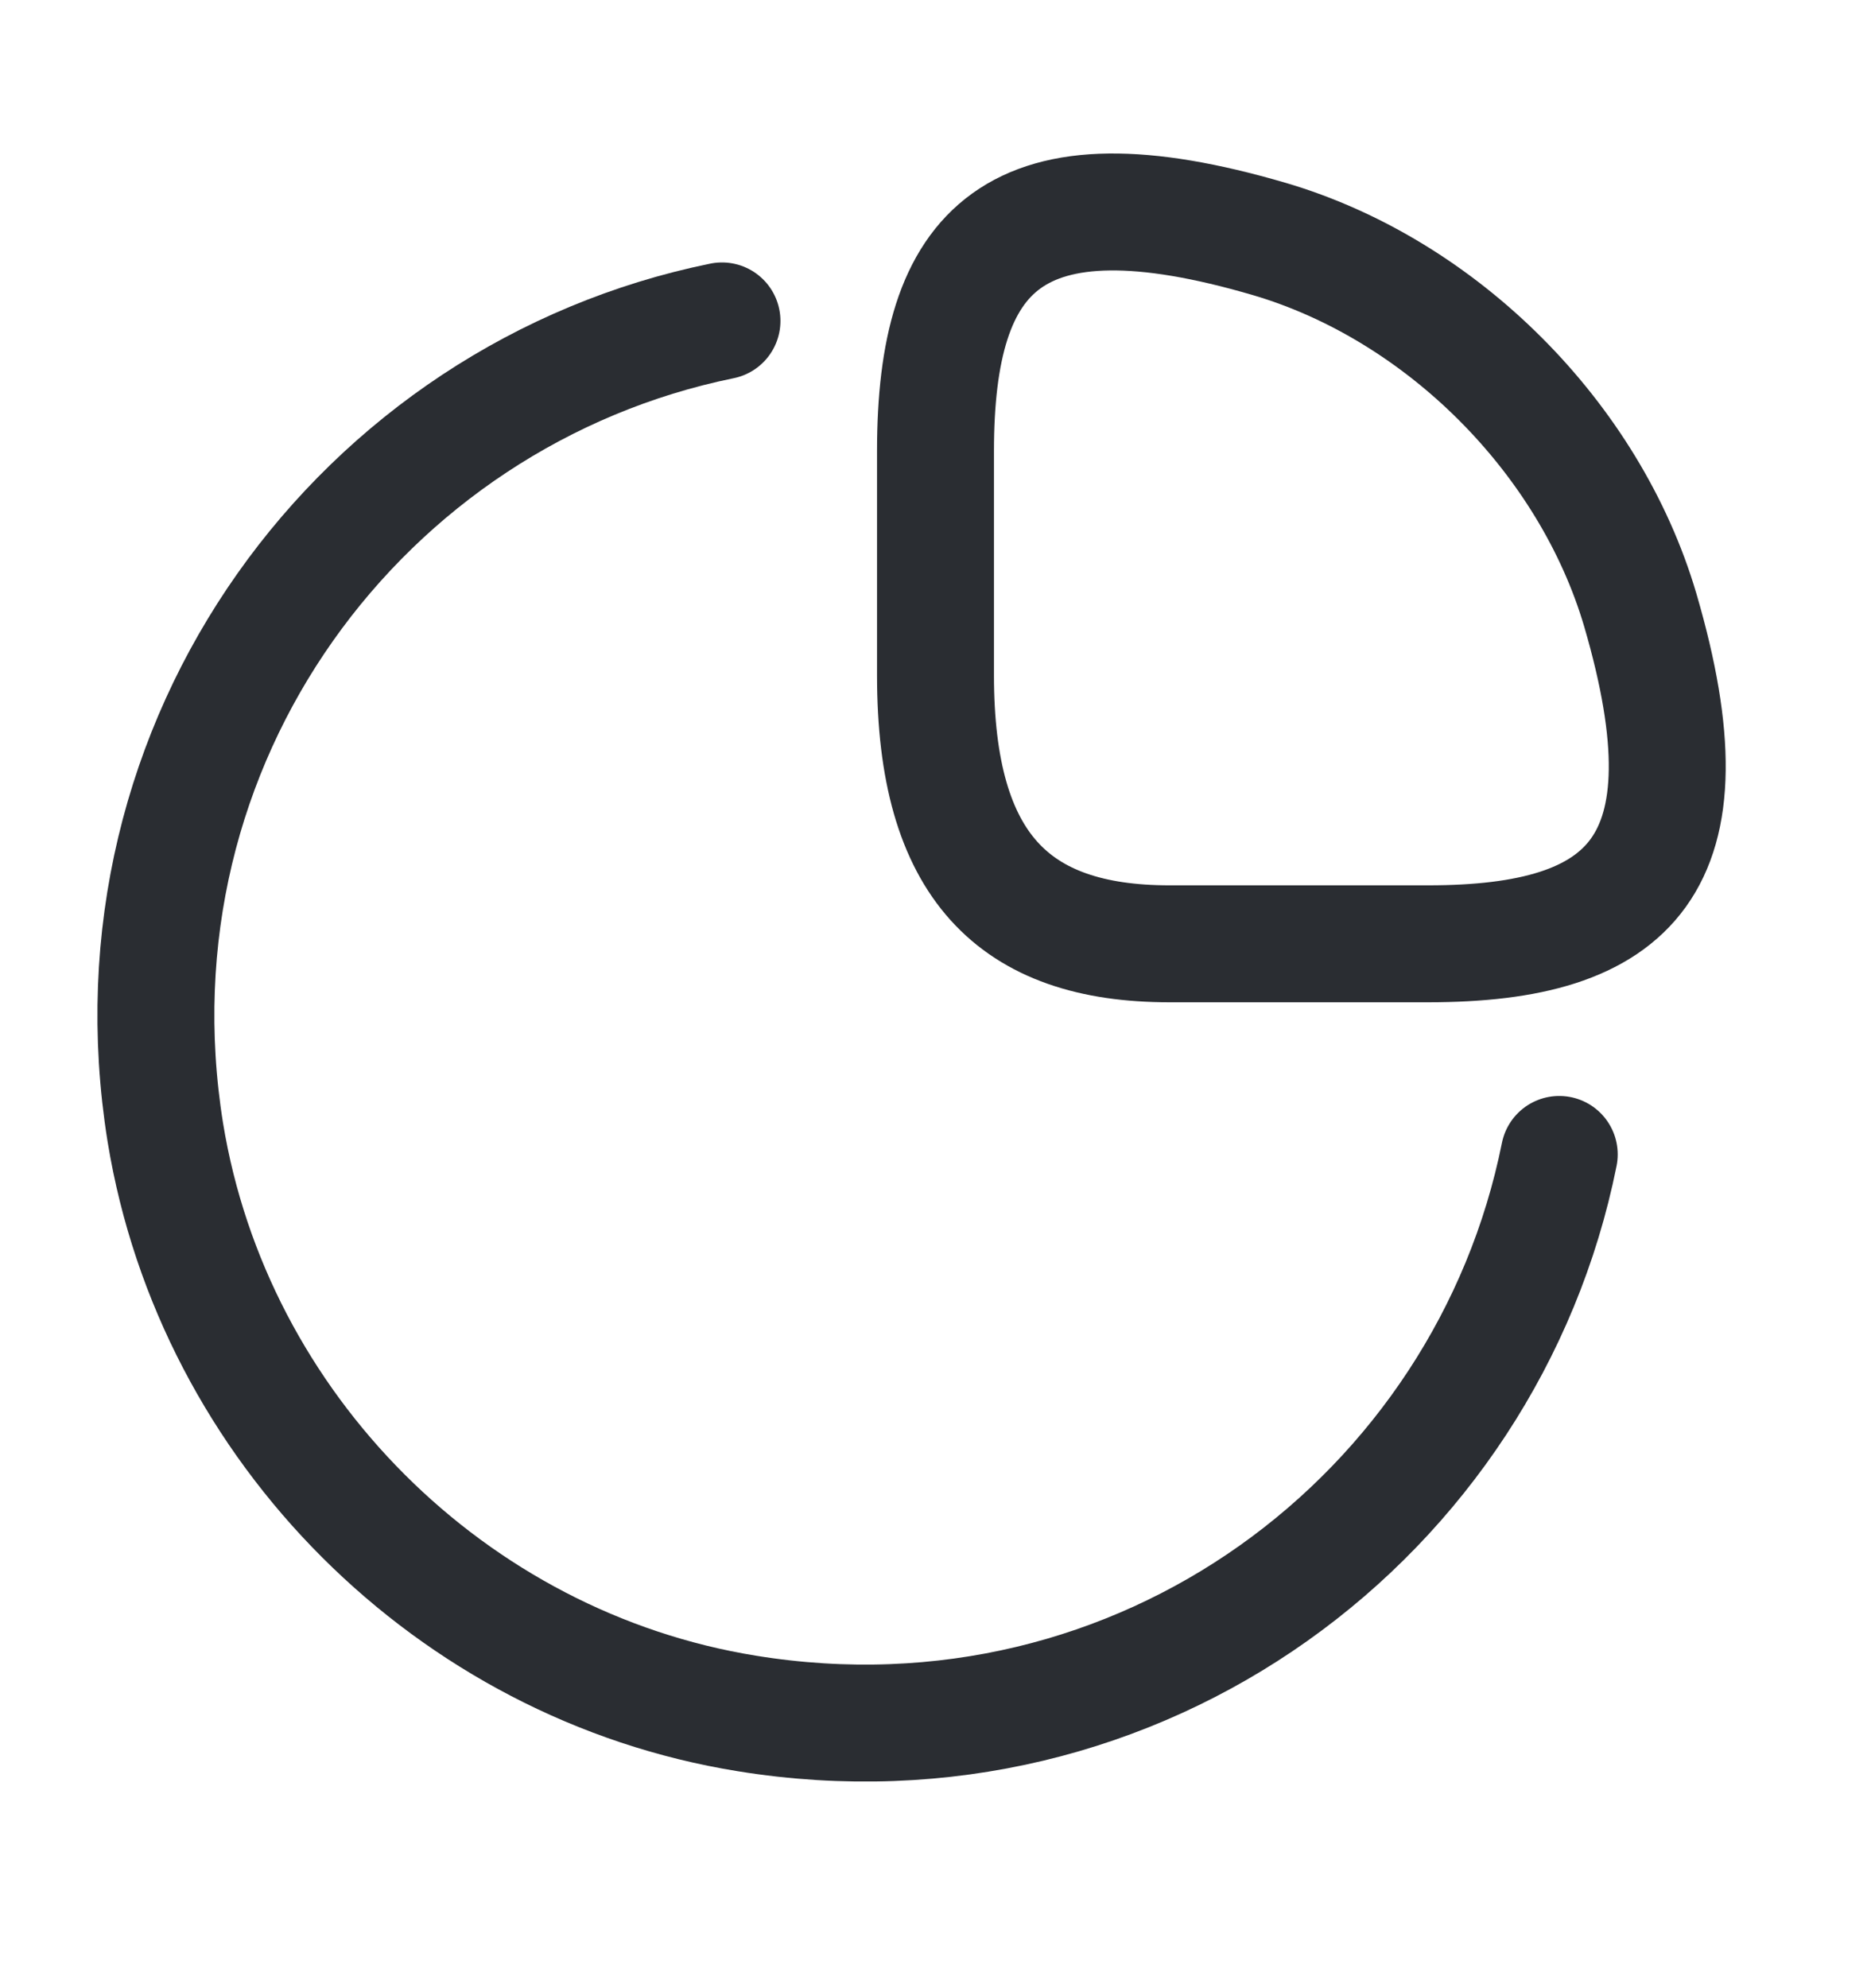
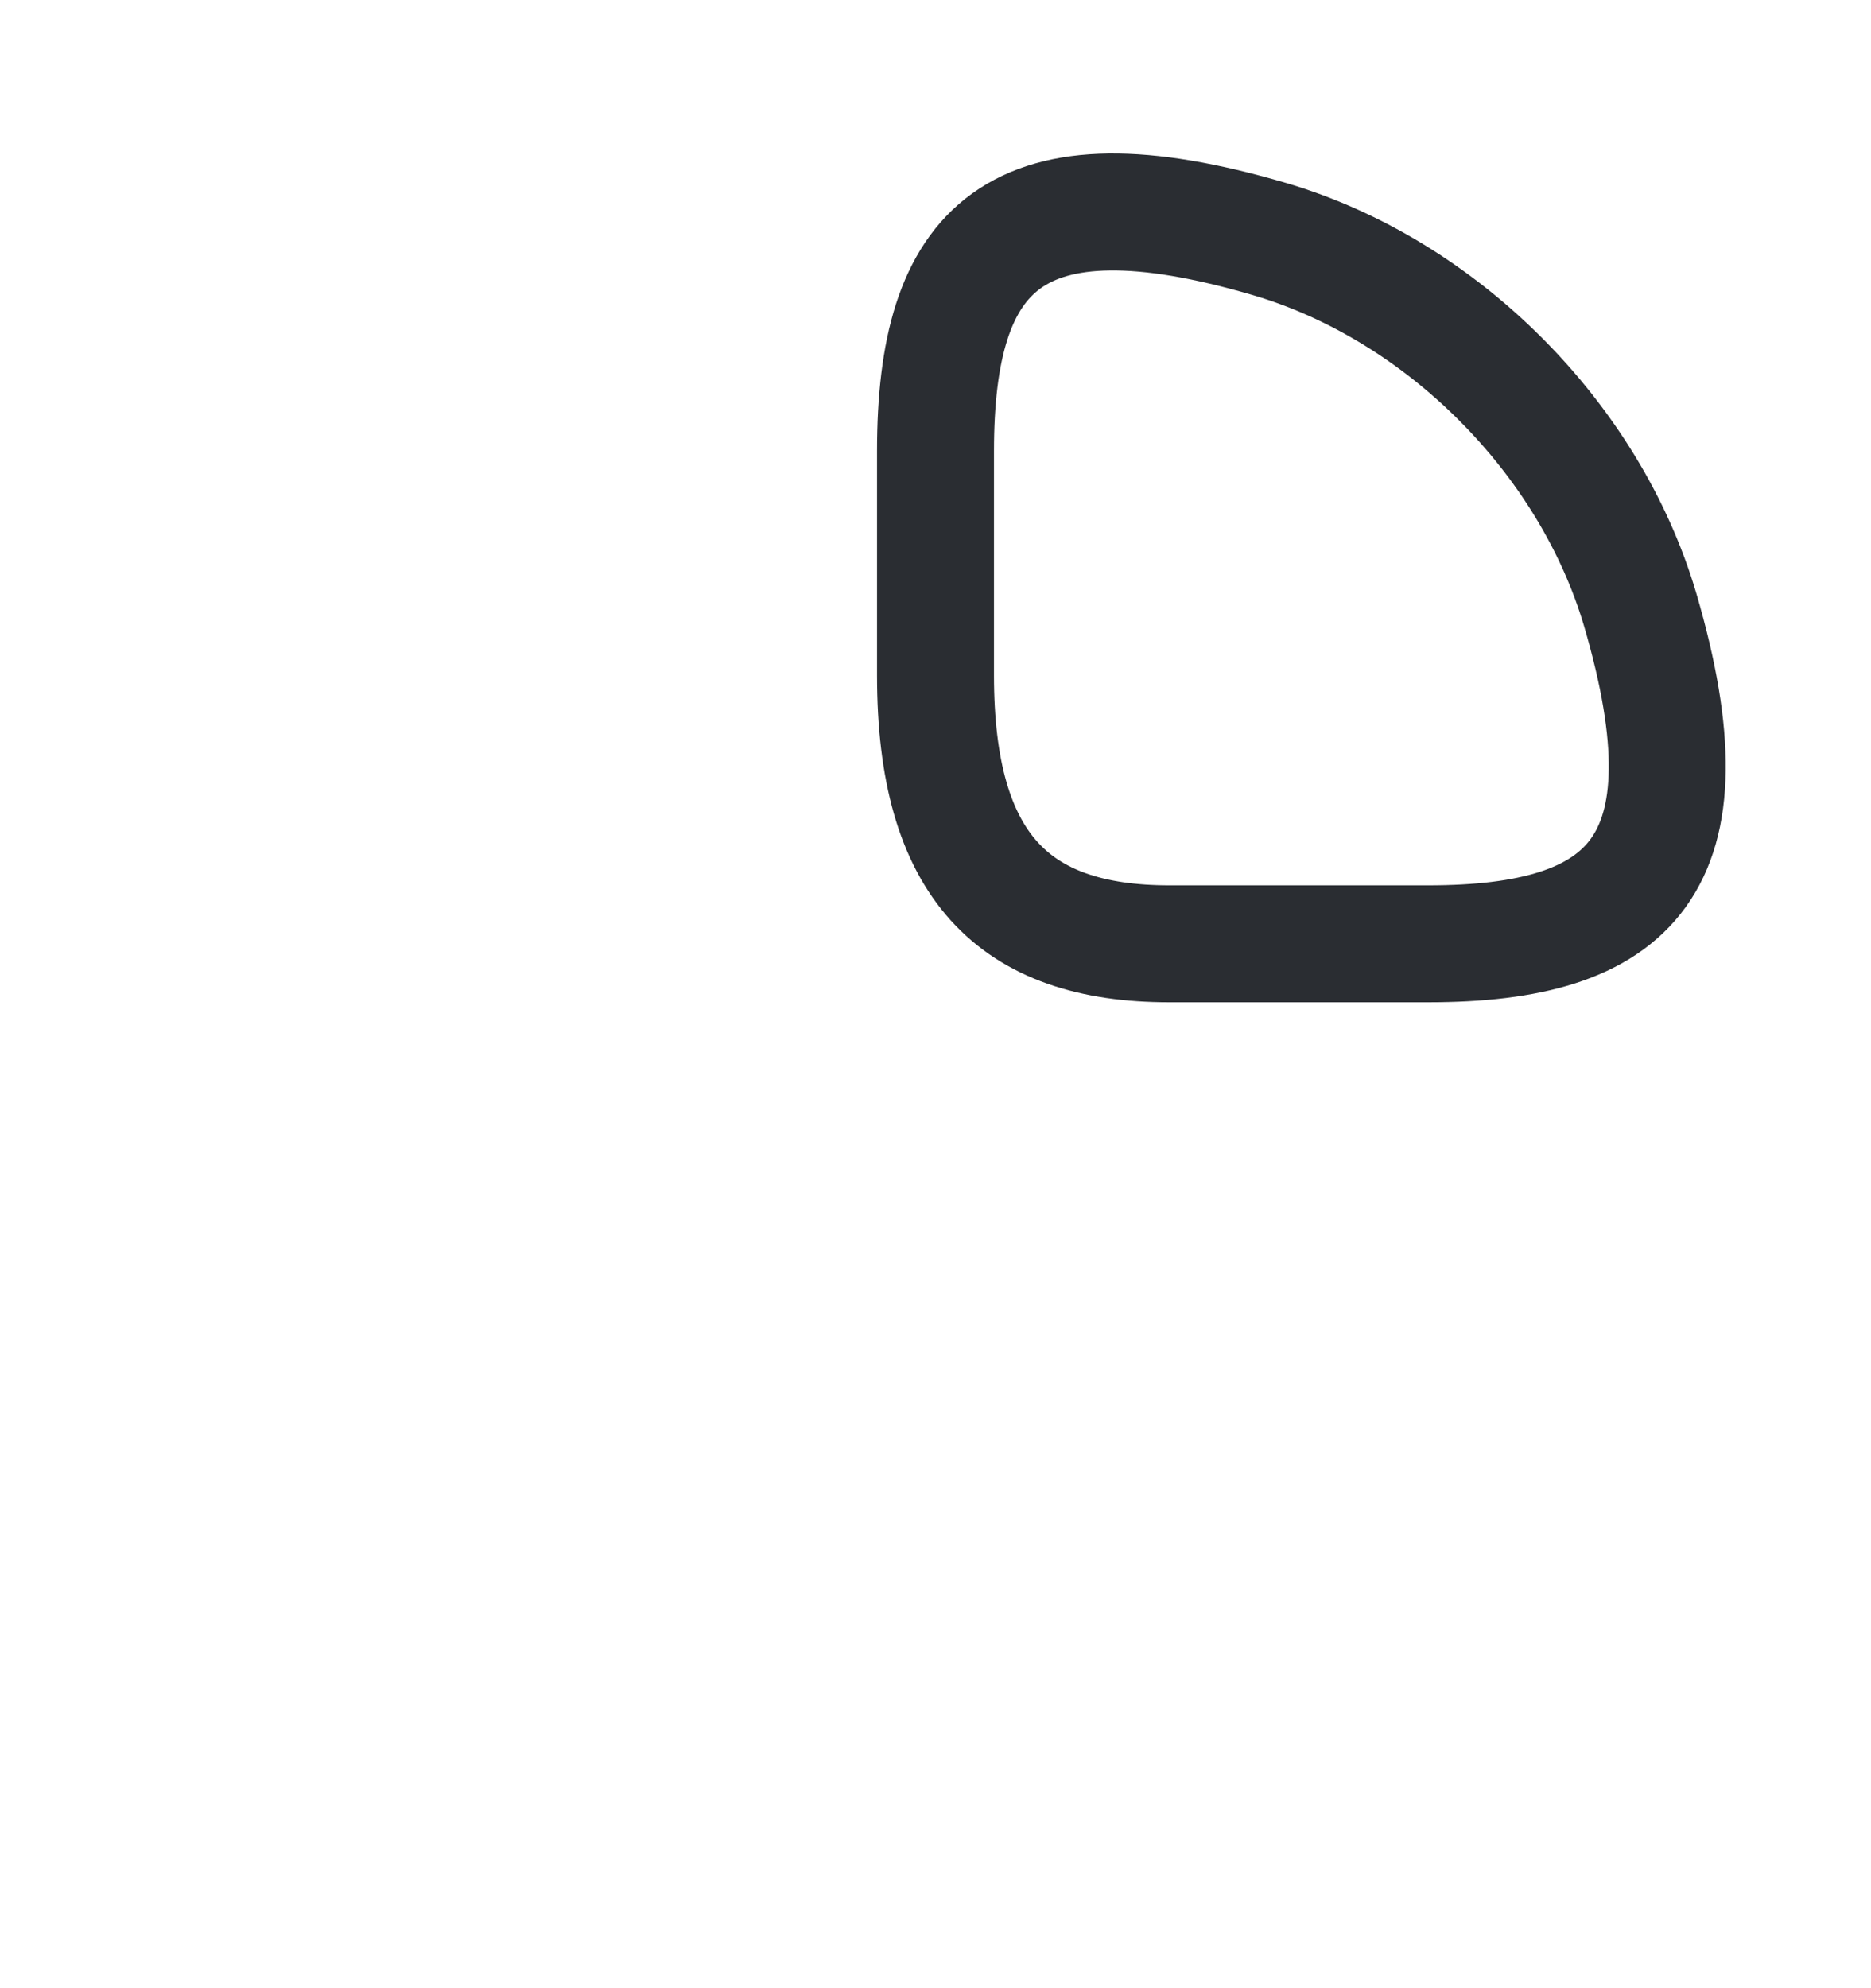
<svg xmlns="http://www.w3.org/2000/svg" width="16" height="17" viewBox="0 0 16 17" fill="none">
  <path d="M12.213 8.07C13.947 8.07 14.667 7.403 14.027 5.216C13.593 3.743 12.327 2.476 10.853 2.043C8.667 1.403 8 2.123 8 3.856V5.776C8 7.403 8.667 8.07 10 8.07H12.213Z" stroke="#2A2D32" stroke-linecap="round" stroke-linejoin="round" />
-   <path d="M13.334 9.871C12.714 12.957 9.754 15.197 6.387 14.651C3.861 14.244 1.827 12.211 1.414 9.684C0.874 6.331 3.101 3.371 6.174 2.744" stroke="#2A2D32" stroke-linecap="round" stroke-linejoin="round" />
</svg>